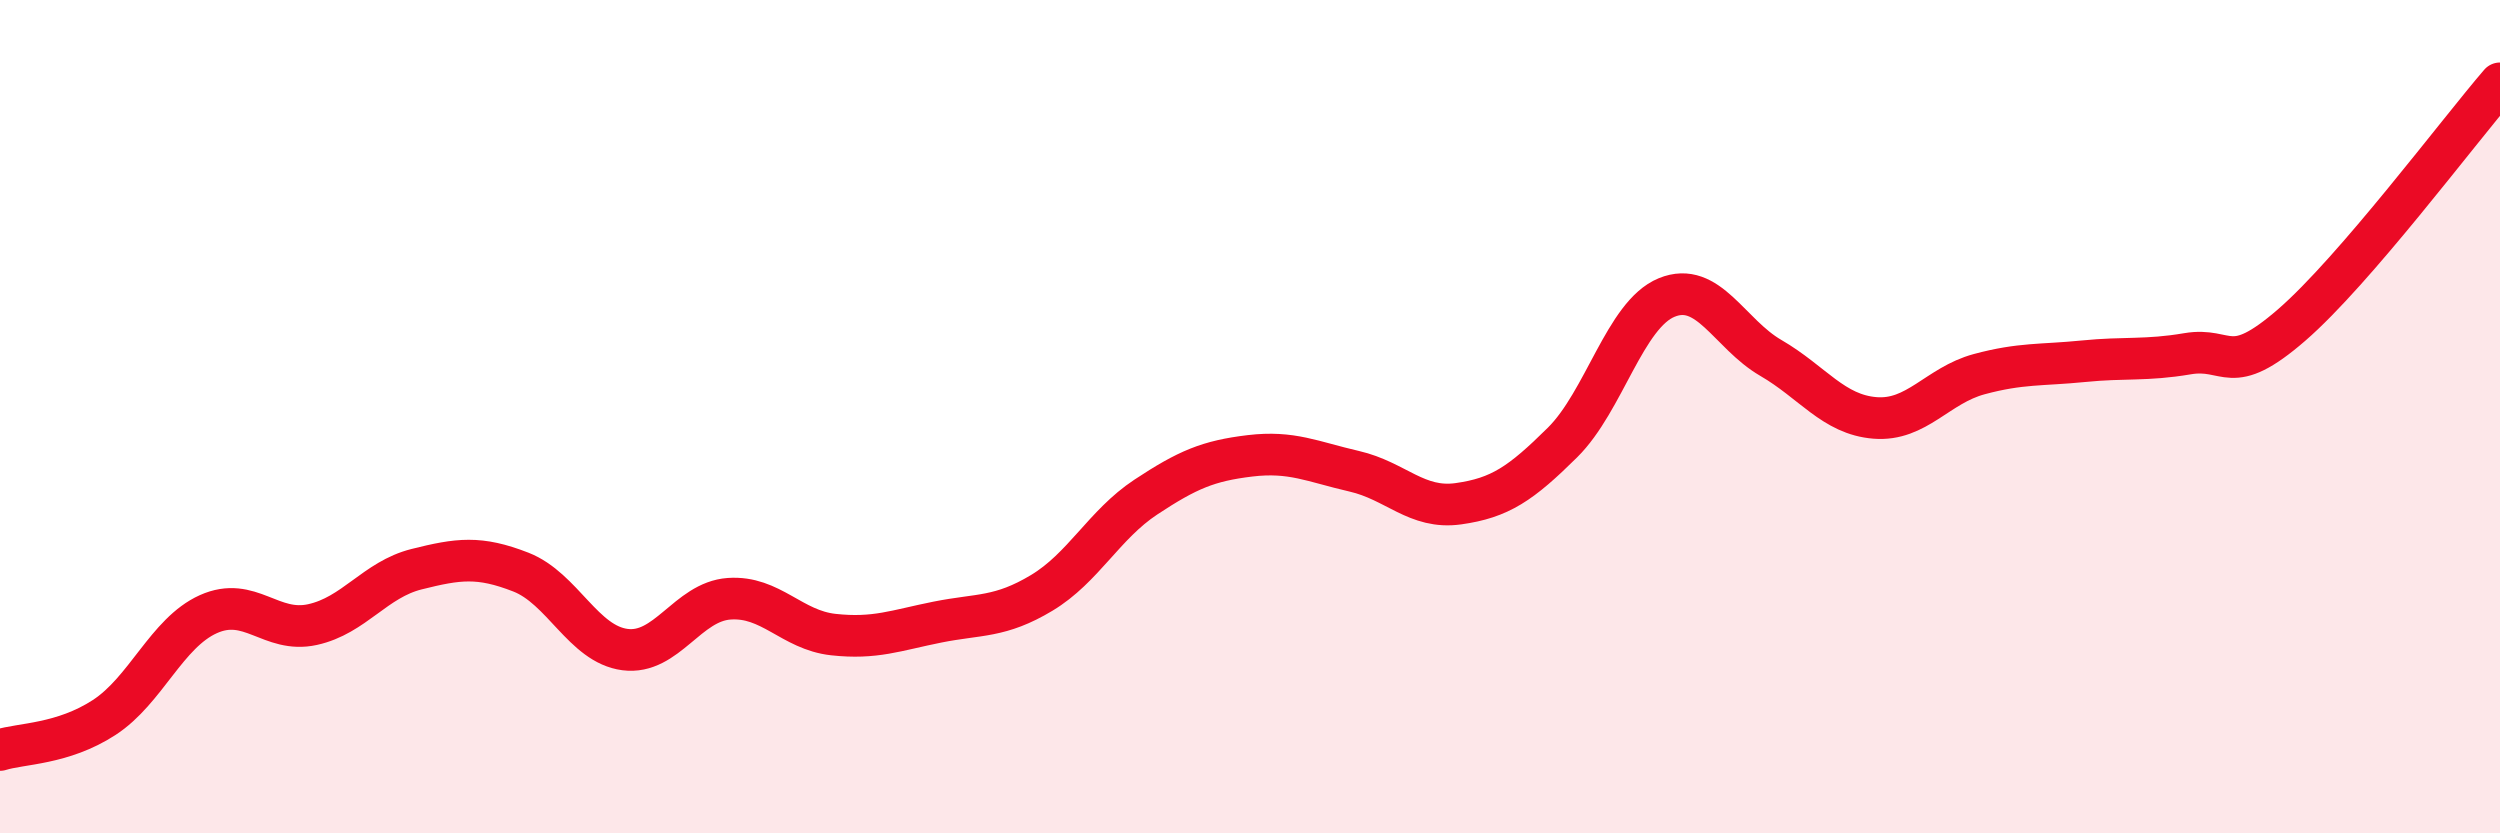
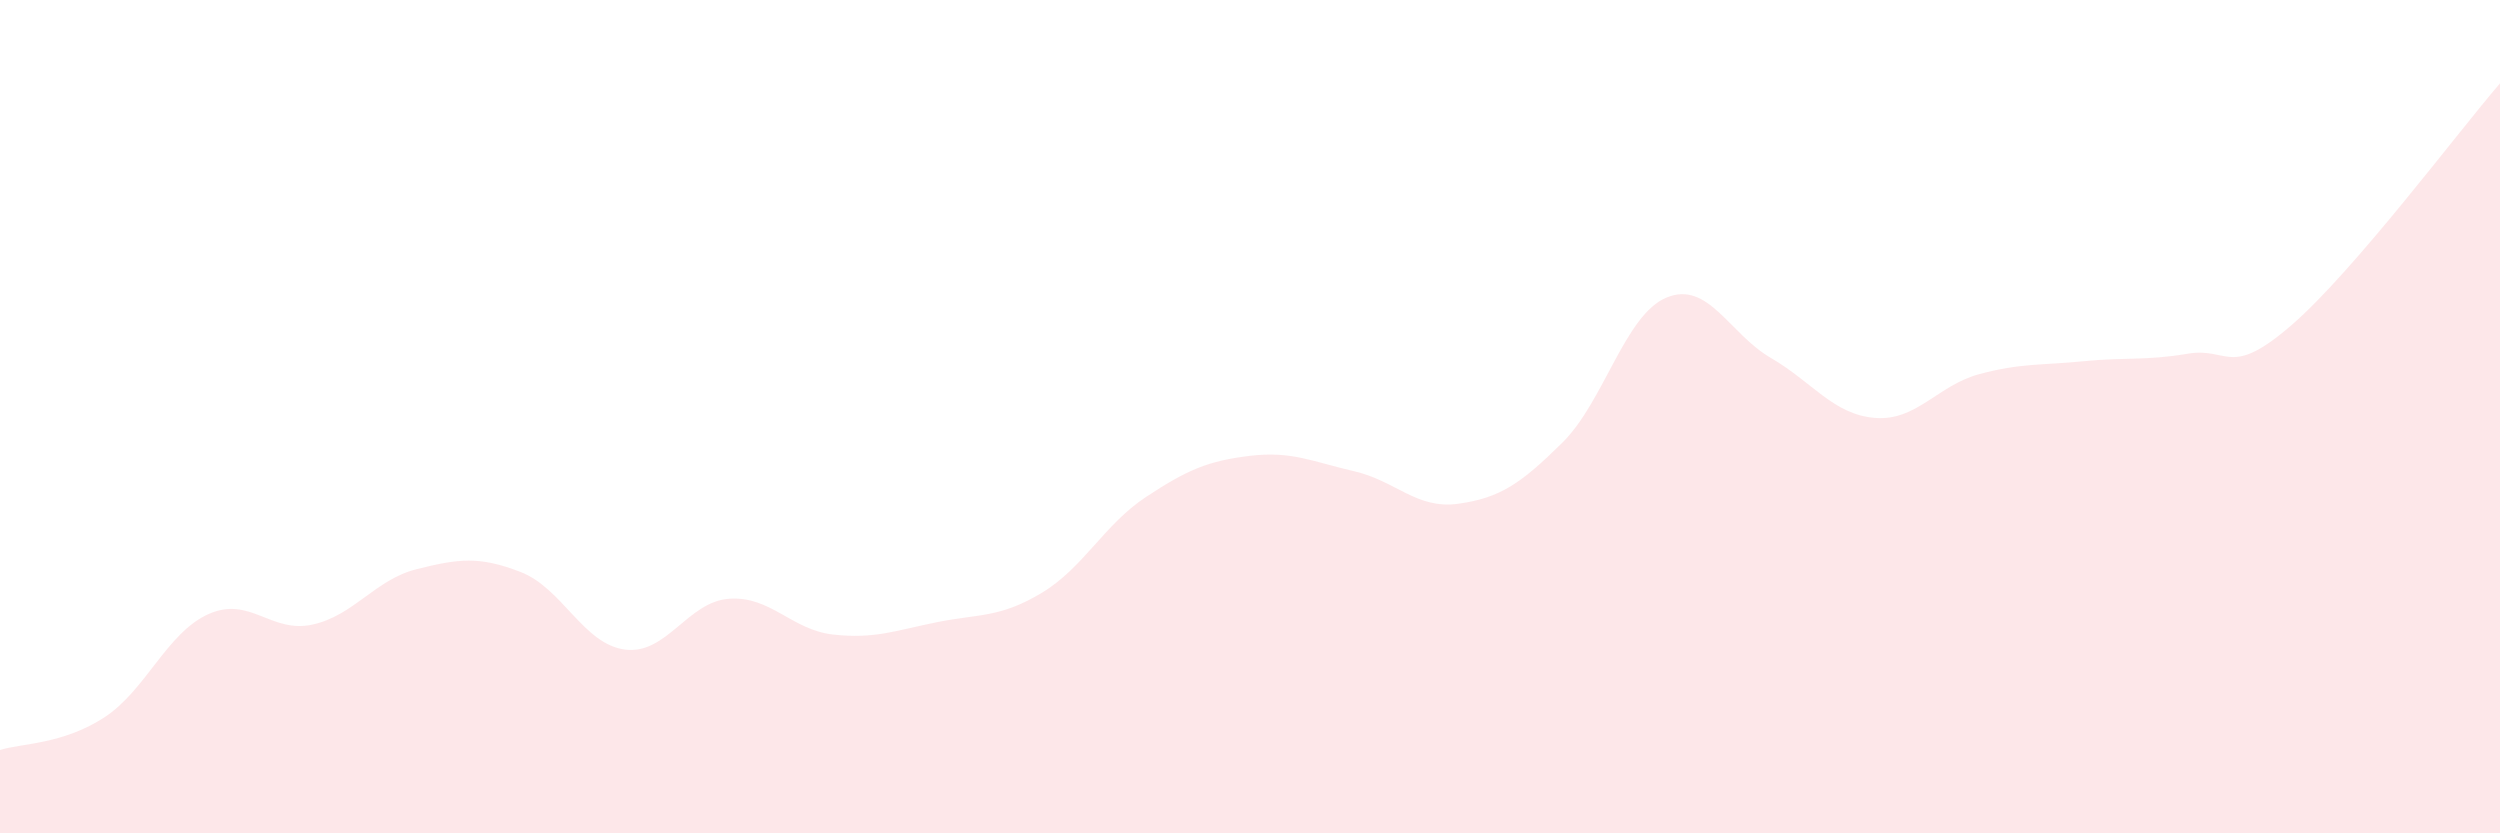
<svg xmlns="http://www.w3.org/2000/svg" width="60" height="20" viewBox="0 0 60 20">
  <path d="M 0,18 C 0.5,17.84 1.5,17.87 2.5,17.22 C 3.5,16.57 4,15.19 5,14.74 C 6,14.29 6.5,15.21 7.5,14.99 C 8.5,14.77 9,13.91 10,13.66 C 11,13.41 11.5,13.34 12.5,13.73 C 13.5,14.12 14,15.46 15,15.59 C 16,15.72 16.5,14.44 17.5,14.37 C 18.5,14.3 19,15.12 20,15.23 C 21,15.34 21.5,15.13 22.5,14.93 C 23.5,14.73 24,14.83 25,14.23 C 26,13.63 26.5,12.59 27.5,11.93 C 28.5,11.27 29,11.06 30,10.94 C 31,10.82 31.5,11.08 32.5,11.31 C 33.5,11.54 34,12.23 35,12.09 C 36,11.95 36.5,11.61 37.5,10.62 C 38.5,9.63 39,7.55 40,7.14 C 41,6.73 41.5,8.01 42.5,8.59 C 43.5,9.17 44,9.95 45,10.03 C 46,10.11 46.5,9.25 47.5,8.98 C 48.5,8.71 49,8.77 50,8.67 C 51,8.57 51.5,8.66 52.5,8.49 C 53.5,8.32 53.5,9.1 55,7.8 C 56.5,6.5 59,3.16 60,2L60 20L0 20Z" fill="#EB0A25" opacity="0.1" stroke-linecap="round" stroke-linejoin="round" />
-   <path d="M 0,18 C 0.5,17.84 1.5,17.87 2.5,17.22 C 3.5,16.57 4,15.19 5,14.74 C 6,14.29 6.5,15.21 7.5,14.99 C 8.5,14.77 9,13.91 10,13.66 C 11,13.41 11.5,13.34 12.5,13.73 C 13.5,14.12 14,15.46 15,15.59 C 16,15.72 16.5,14.44 17.5,14.37 C 18.5,14.3 19,15.12 20,15.23 C 21,15.34 21.5,15.13 22.5,14.93 C 23.5,14.73 24,14.83 25,14.23 C 26,13.63 26.5,12.59 27.5,11.93 C 28.5,11.27 29,11.06 30,10.94 C 31,10.82 31.5,11.08 32.5,11.31 C 33.5,11.54 34,12.23 35,12.09 C 36,11.95 36.5,11.61 37.5,10.62 C 38.5,9.63 39,7.55 40,7.14 C 41,6.73 41.5,8.01 42.5,8.59 C 43.5,9.17 44,9.95 45,10.03 C 46,10.11 46.5,9.25 47.5,8.98 C 48.5,8.71 49,8.77 50,8.67 C 51,8.57 51.5,8.66 52.5,8.49 C 53.5,8.32 53.5,9.1 55,7.8 C 56.5,6.5 59,3.16 60,2" stroke="#EB0A25" stroke-width="1" fill="none" stroke-linecap="round" stroke-linejoin="round" />
</svg>